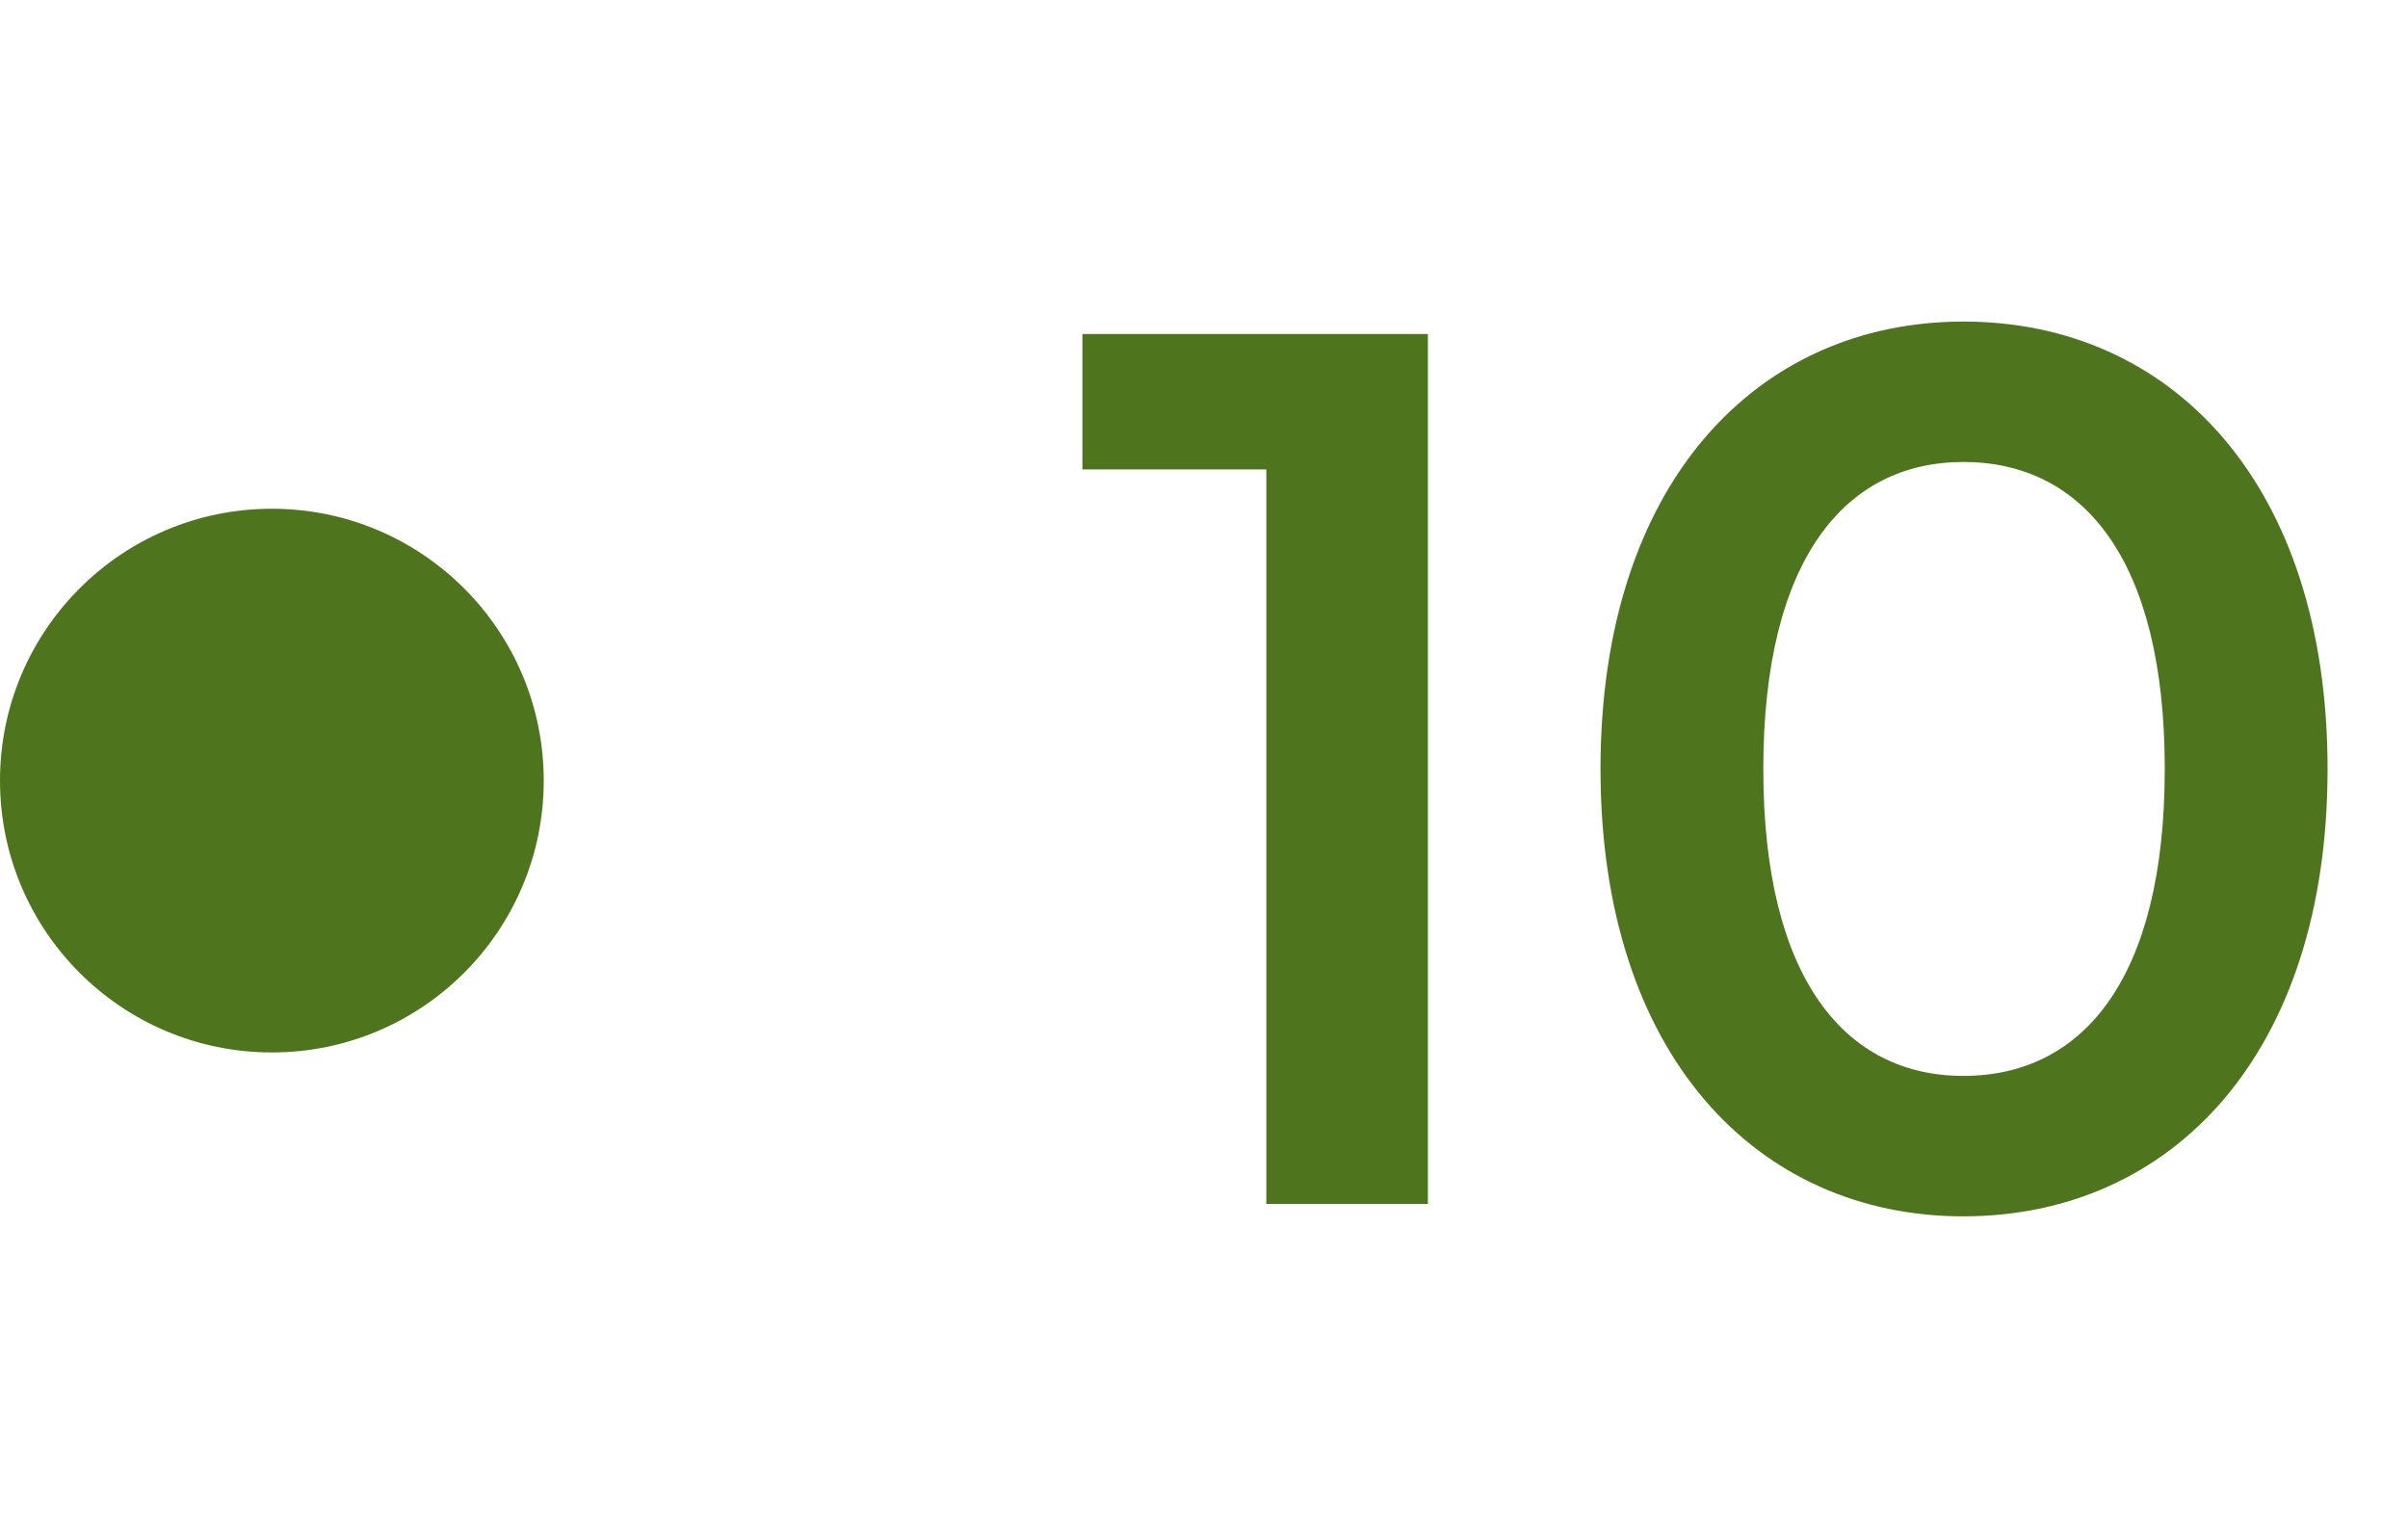
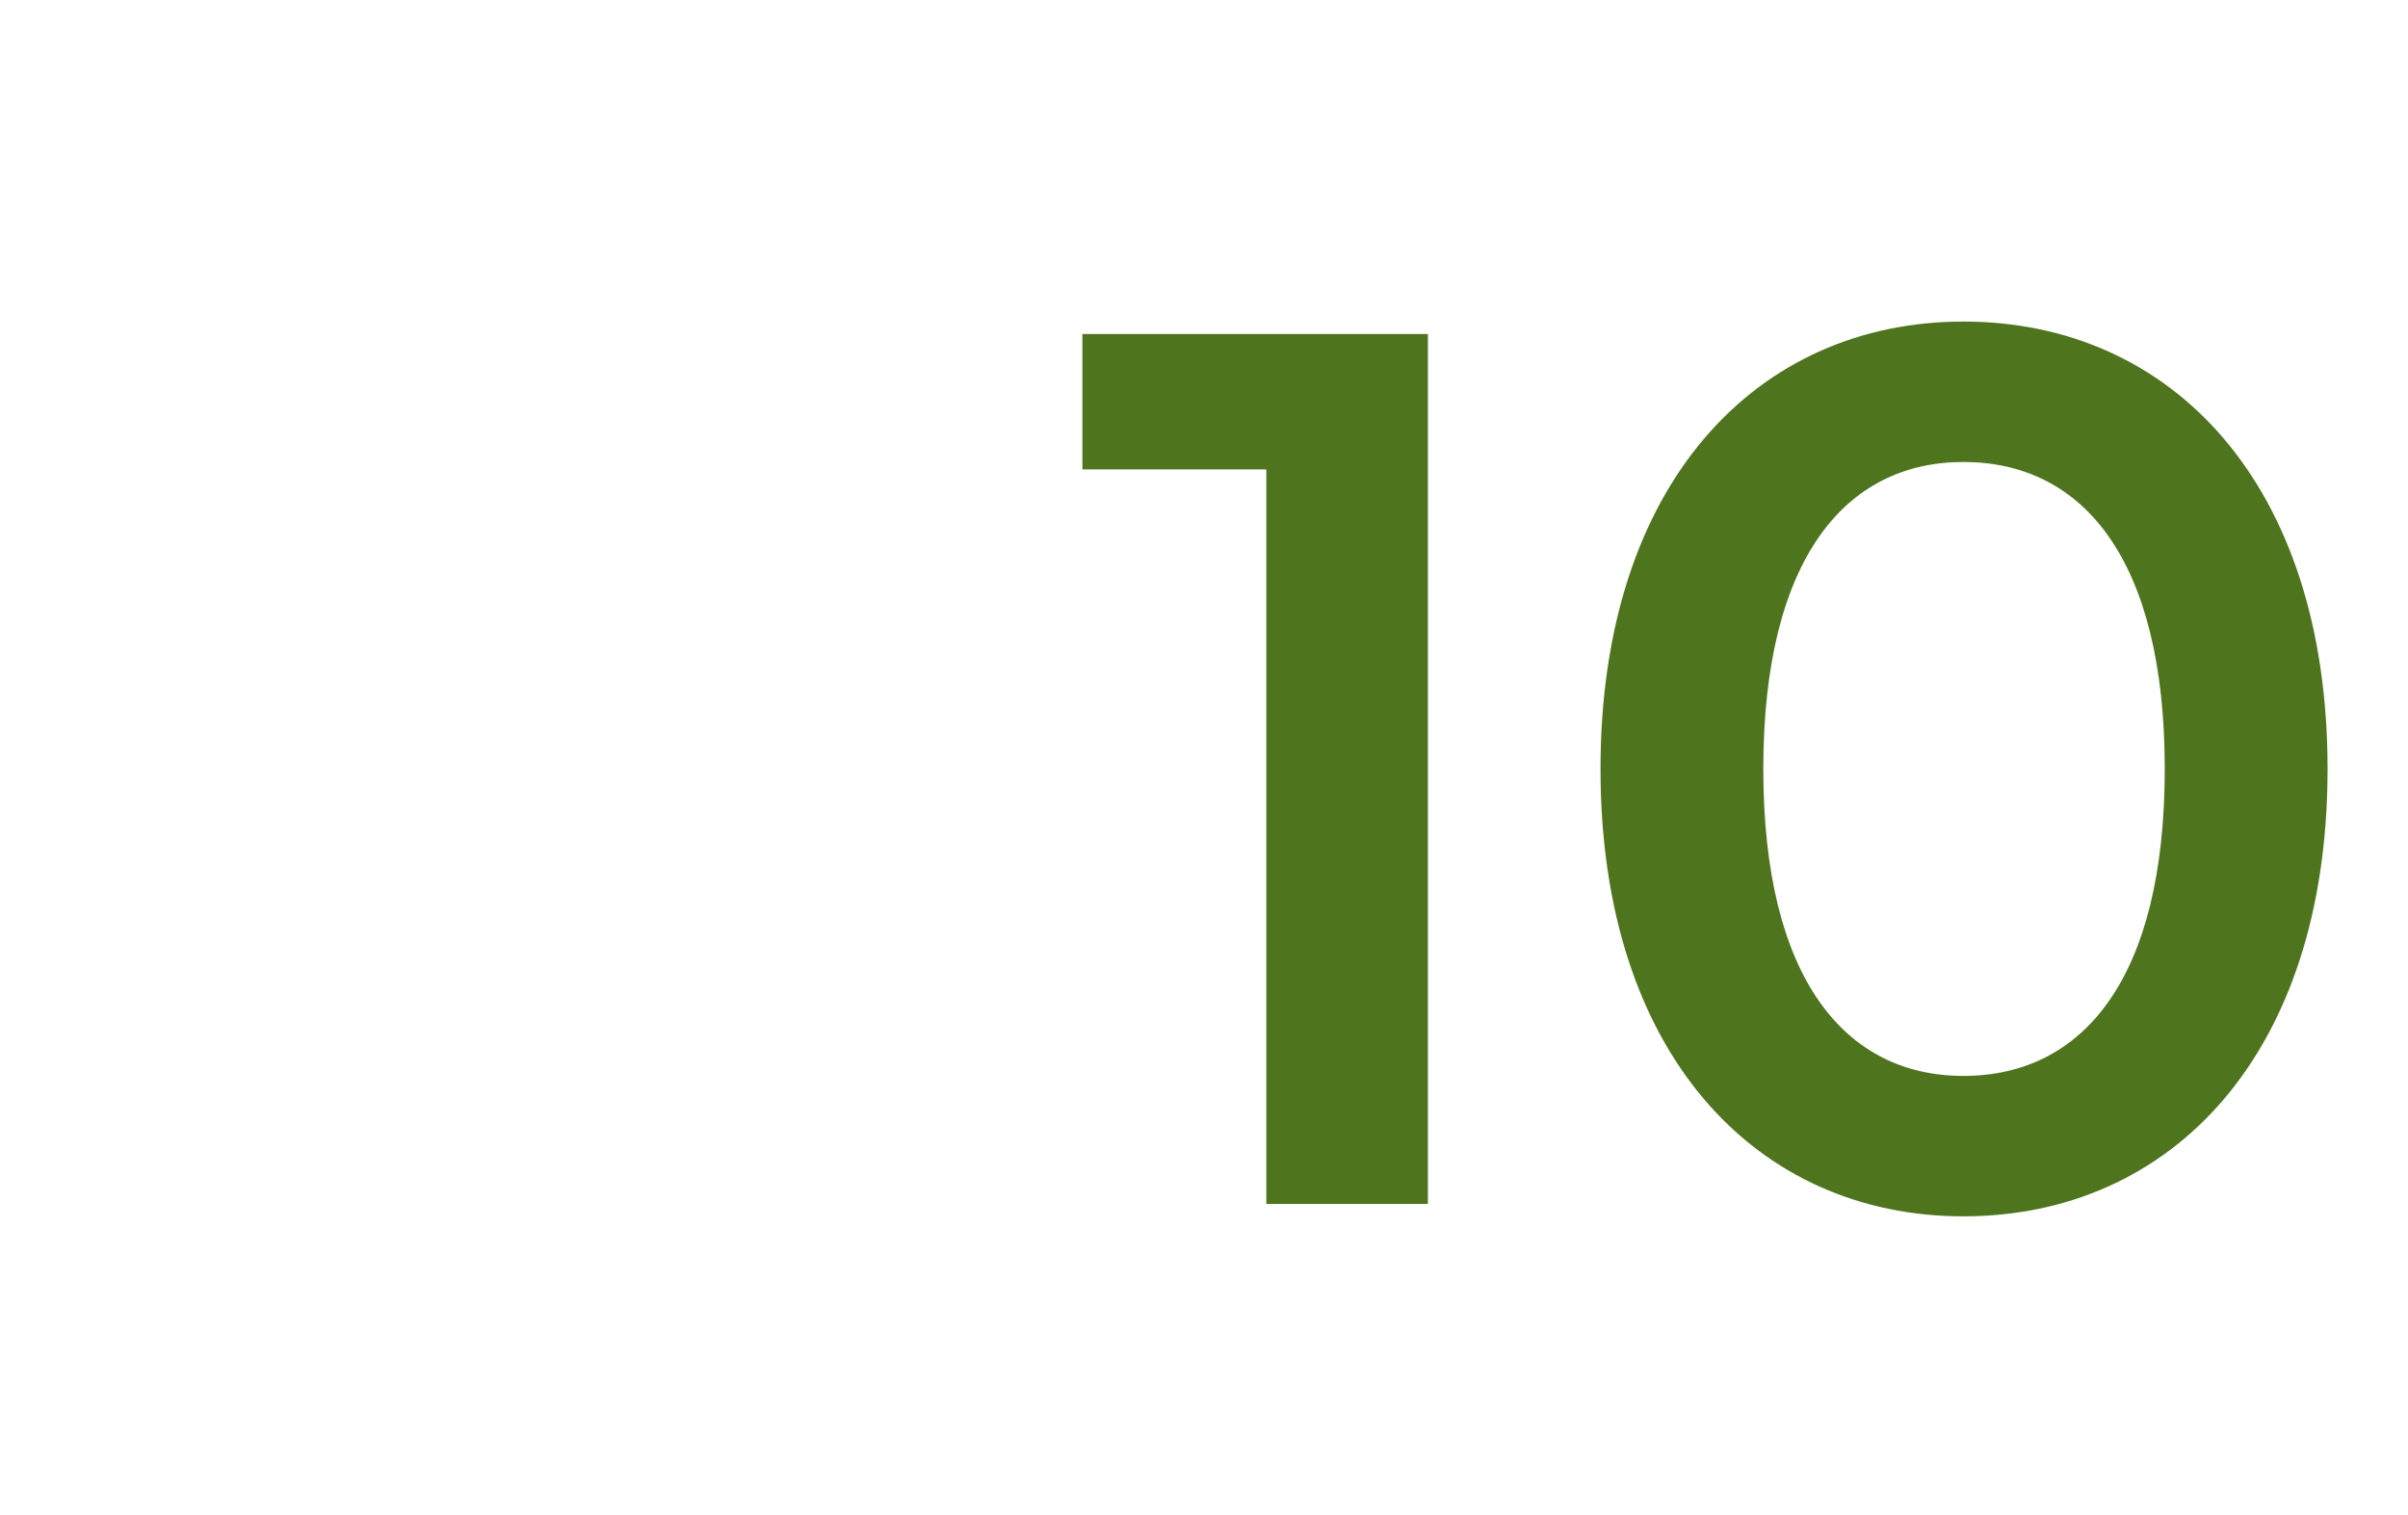
<svg xmlns="http://www.w3.org/2000/svg" width="62" height="39" viewBox="0 0 62 39" fill="none">
-   <circle cx="7" cy="20.1" r="7" fill="#4E751E" />
  <path d="M27.869 8.6V12.088H32.605V31H36.765V8.6H27.869ZM50.553 31.32C55.897 31.32 59.929 27.16 59.929 19.8C59.929 12.44 55.897 8.28 50.553 8.28C45.241 8.28 41.209 12.44 41.209 19.8C41.209 27.16 45.241 31.32 50.553 31.32ZM50.553 27.704C47.513 27.704 45.401 25.208 45.401 19.8C45.401 14.392 47.513 11.896 50.553 11.896C53.625 11.896 55.737 14.392 55.737 19.8C55.737 25.208 53.625 27.704 50.553 27.704Z" fill="#4E751E" />
</svg>